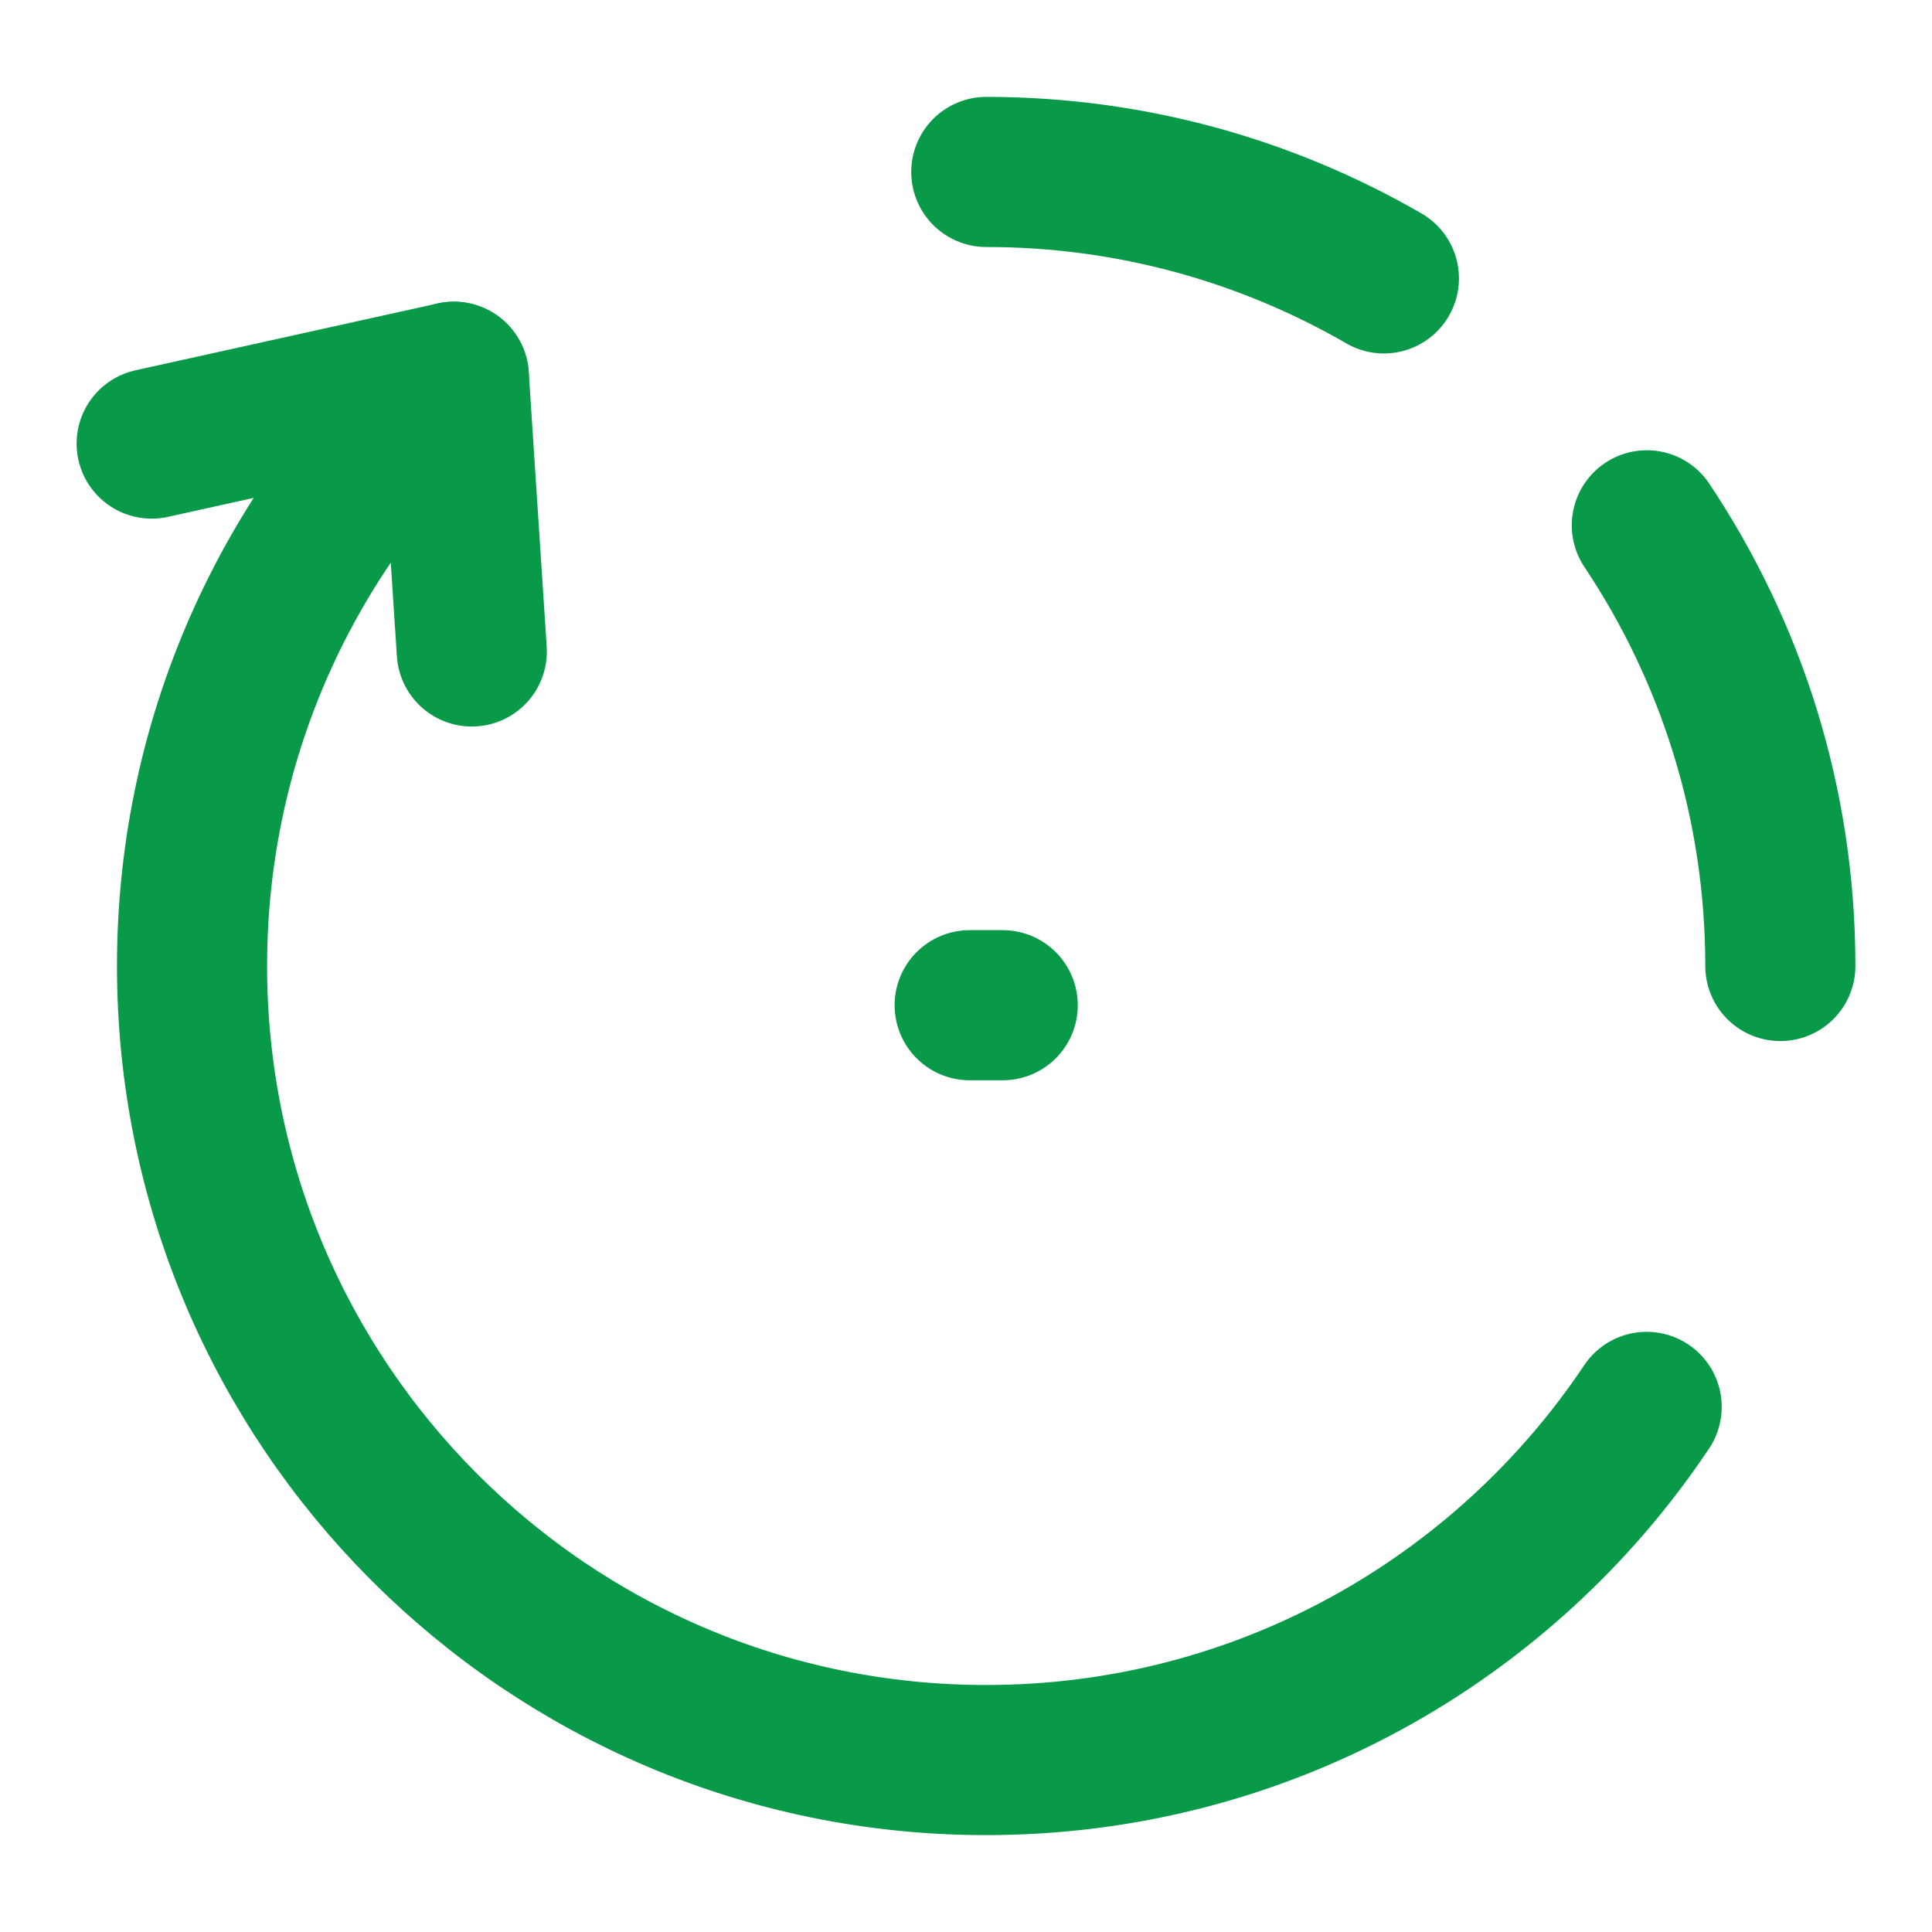
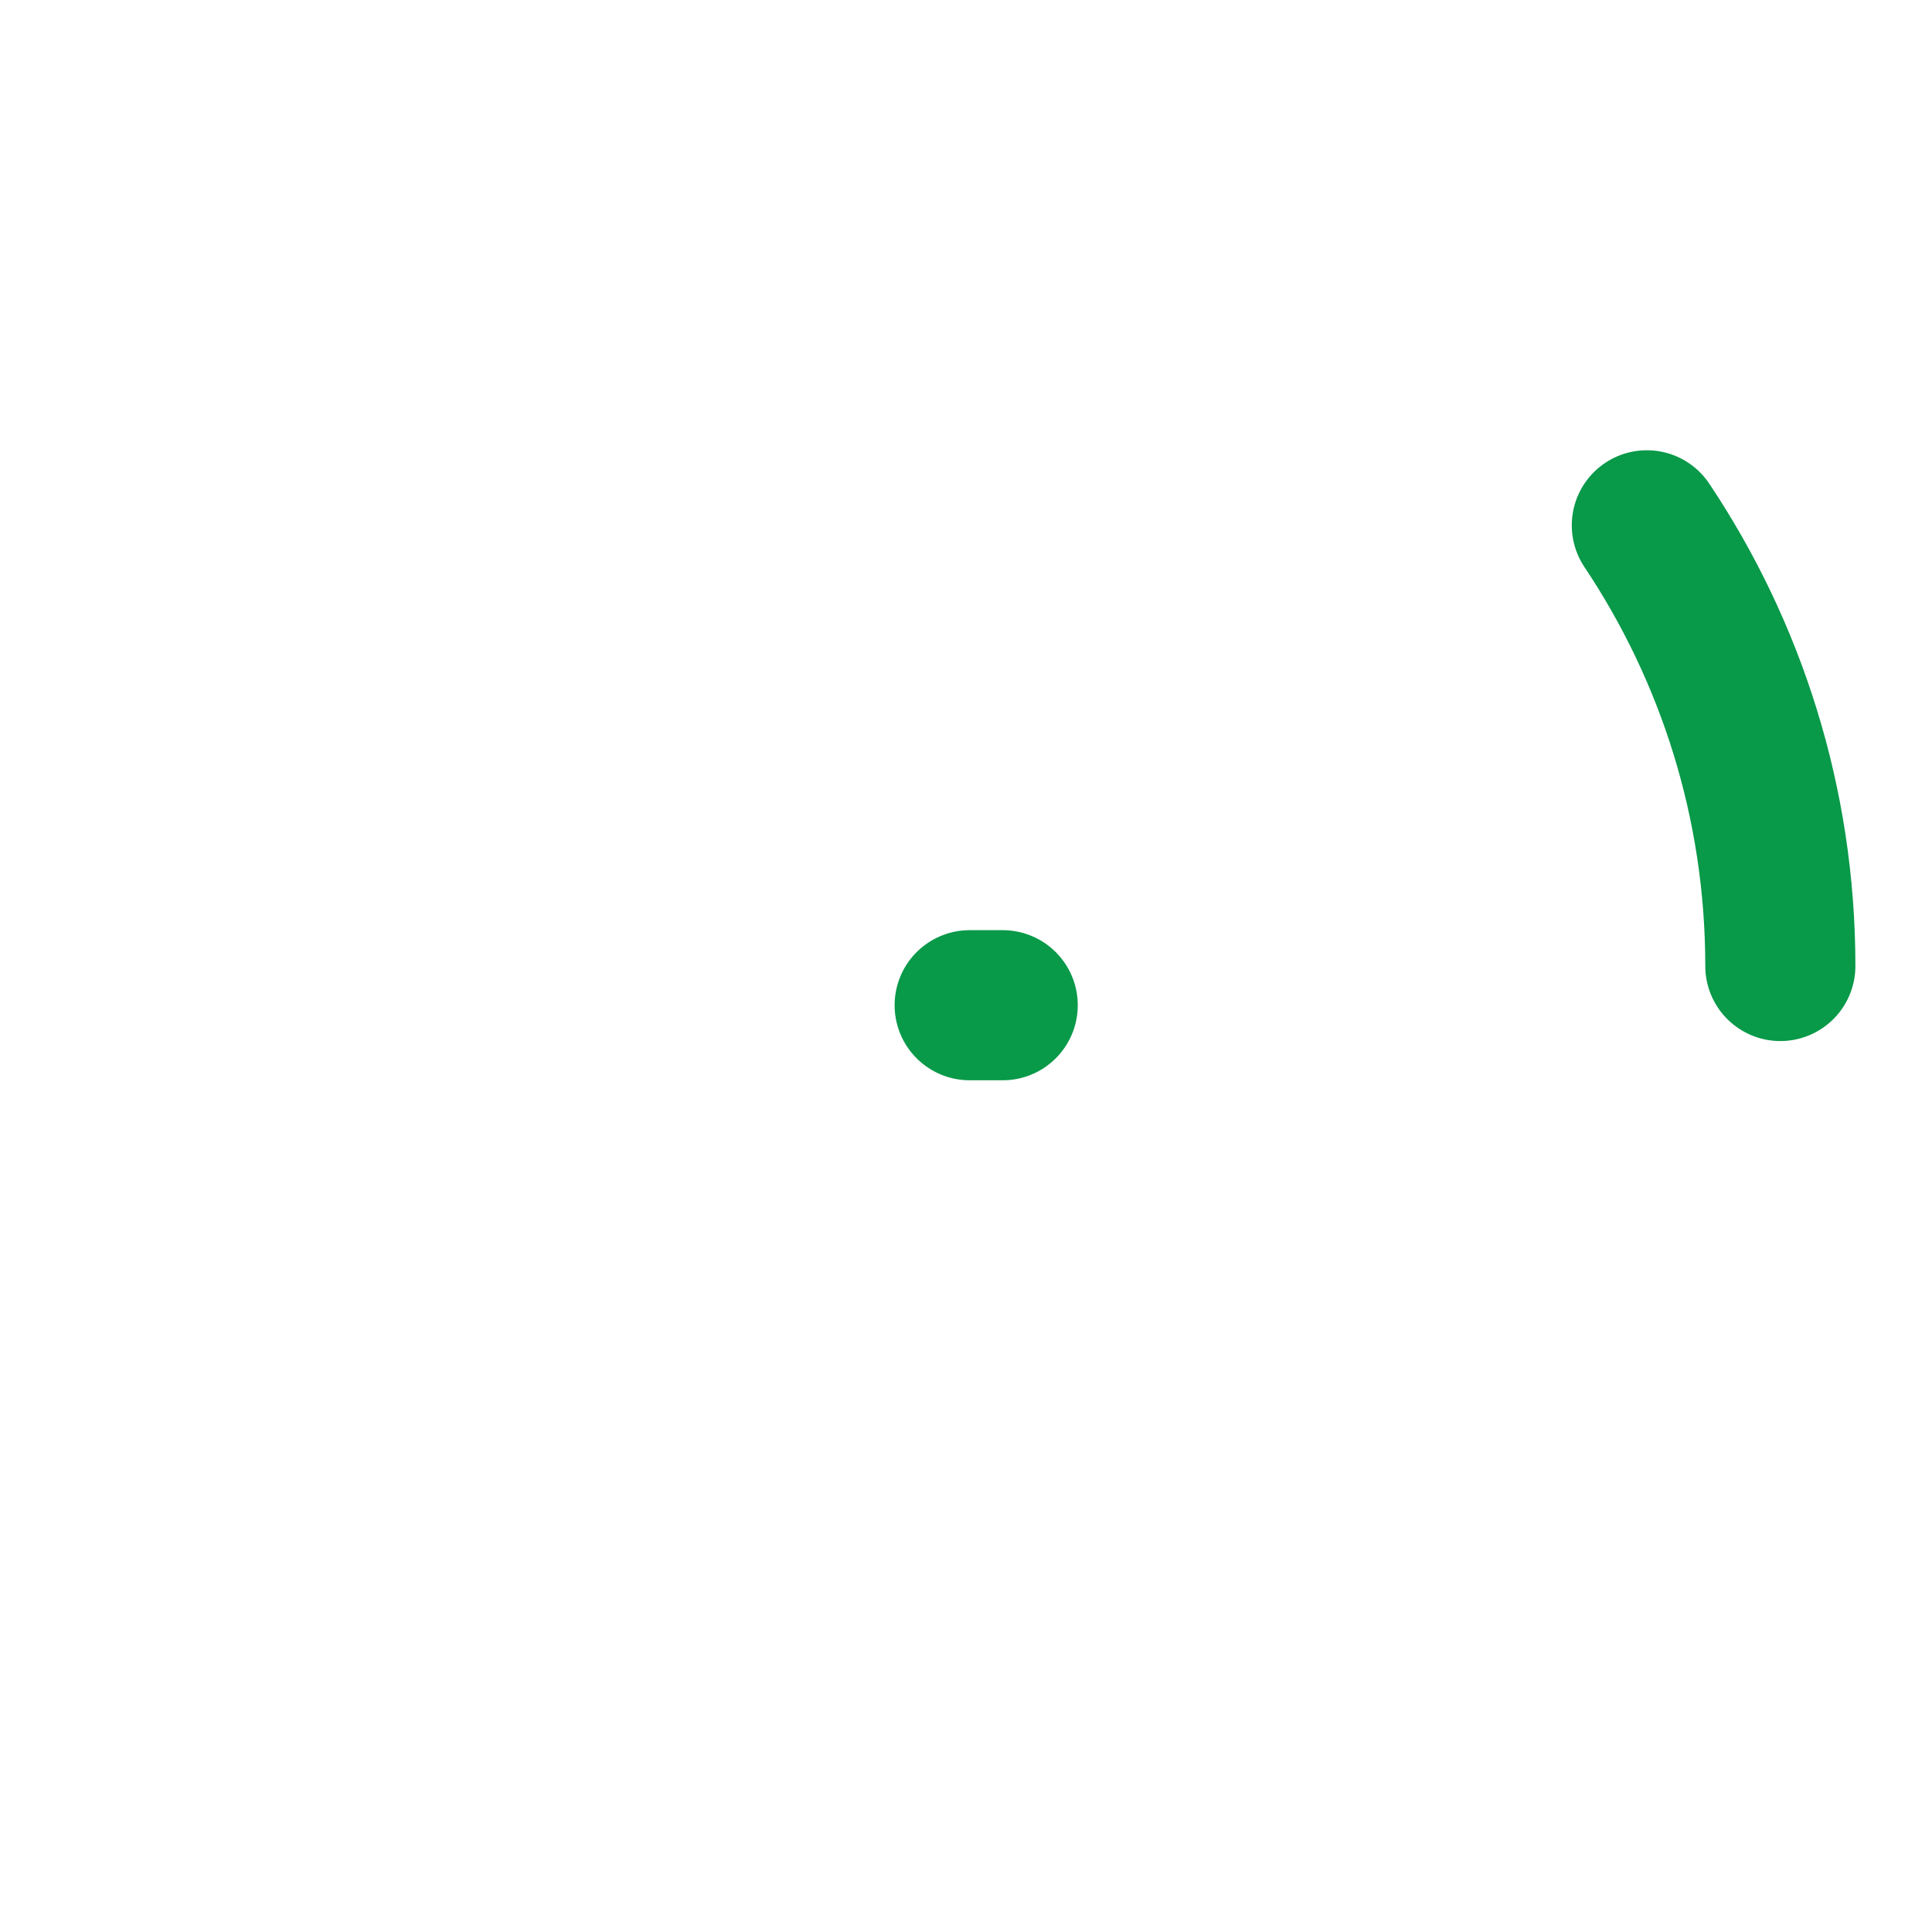
<svg xmlns="http://www.w3.org/2000/svg" id="website-monitoring" viewBox="0 0 100 100">
  <defs>
    <style>
      .cls-1 {
        fill: none;
        stroke: #089949;
        stroke-linecap: round;
        stroke-linejoin: round;
        stroke-width: 7.77px;
      }
    </style>
  </defs>
  <path class="cls-1" d="M85.24,27.19c4.36,6.53,6.91,14.37,6.91,22.81" />
-   <path class="cls-1" d="M51.05,8.9c7.5,0,14.52,2.01,20.58,5.51" />
-   <path class="cls-1" d="M7.85,22.96l15.64-3.46c-8.32,7.52-13.55,18.4-13.55,30.5,0,22.7,18.4,41.1,41.1,41.1,14.26,0,26.82-7.26,34.19-18.28" />
-   <line class="cls-1" x1="24.42" y1="33.72" x2="23.49" y2="19.5" />
  <line class="cls-1" x1="51.9" y1="52.03" x2="50.19" y2="52.03" />
</svg>